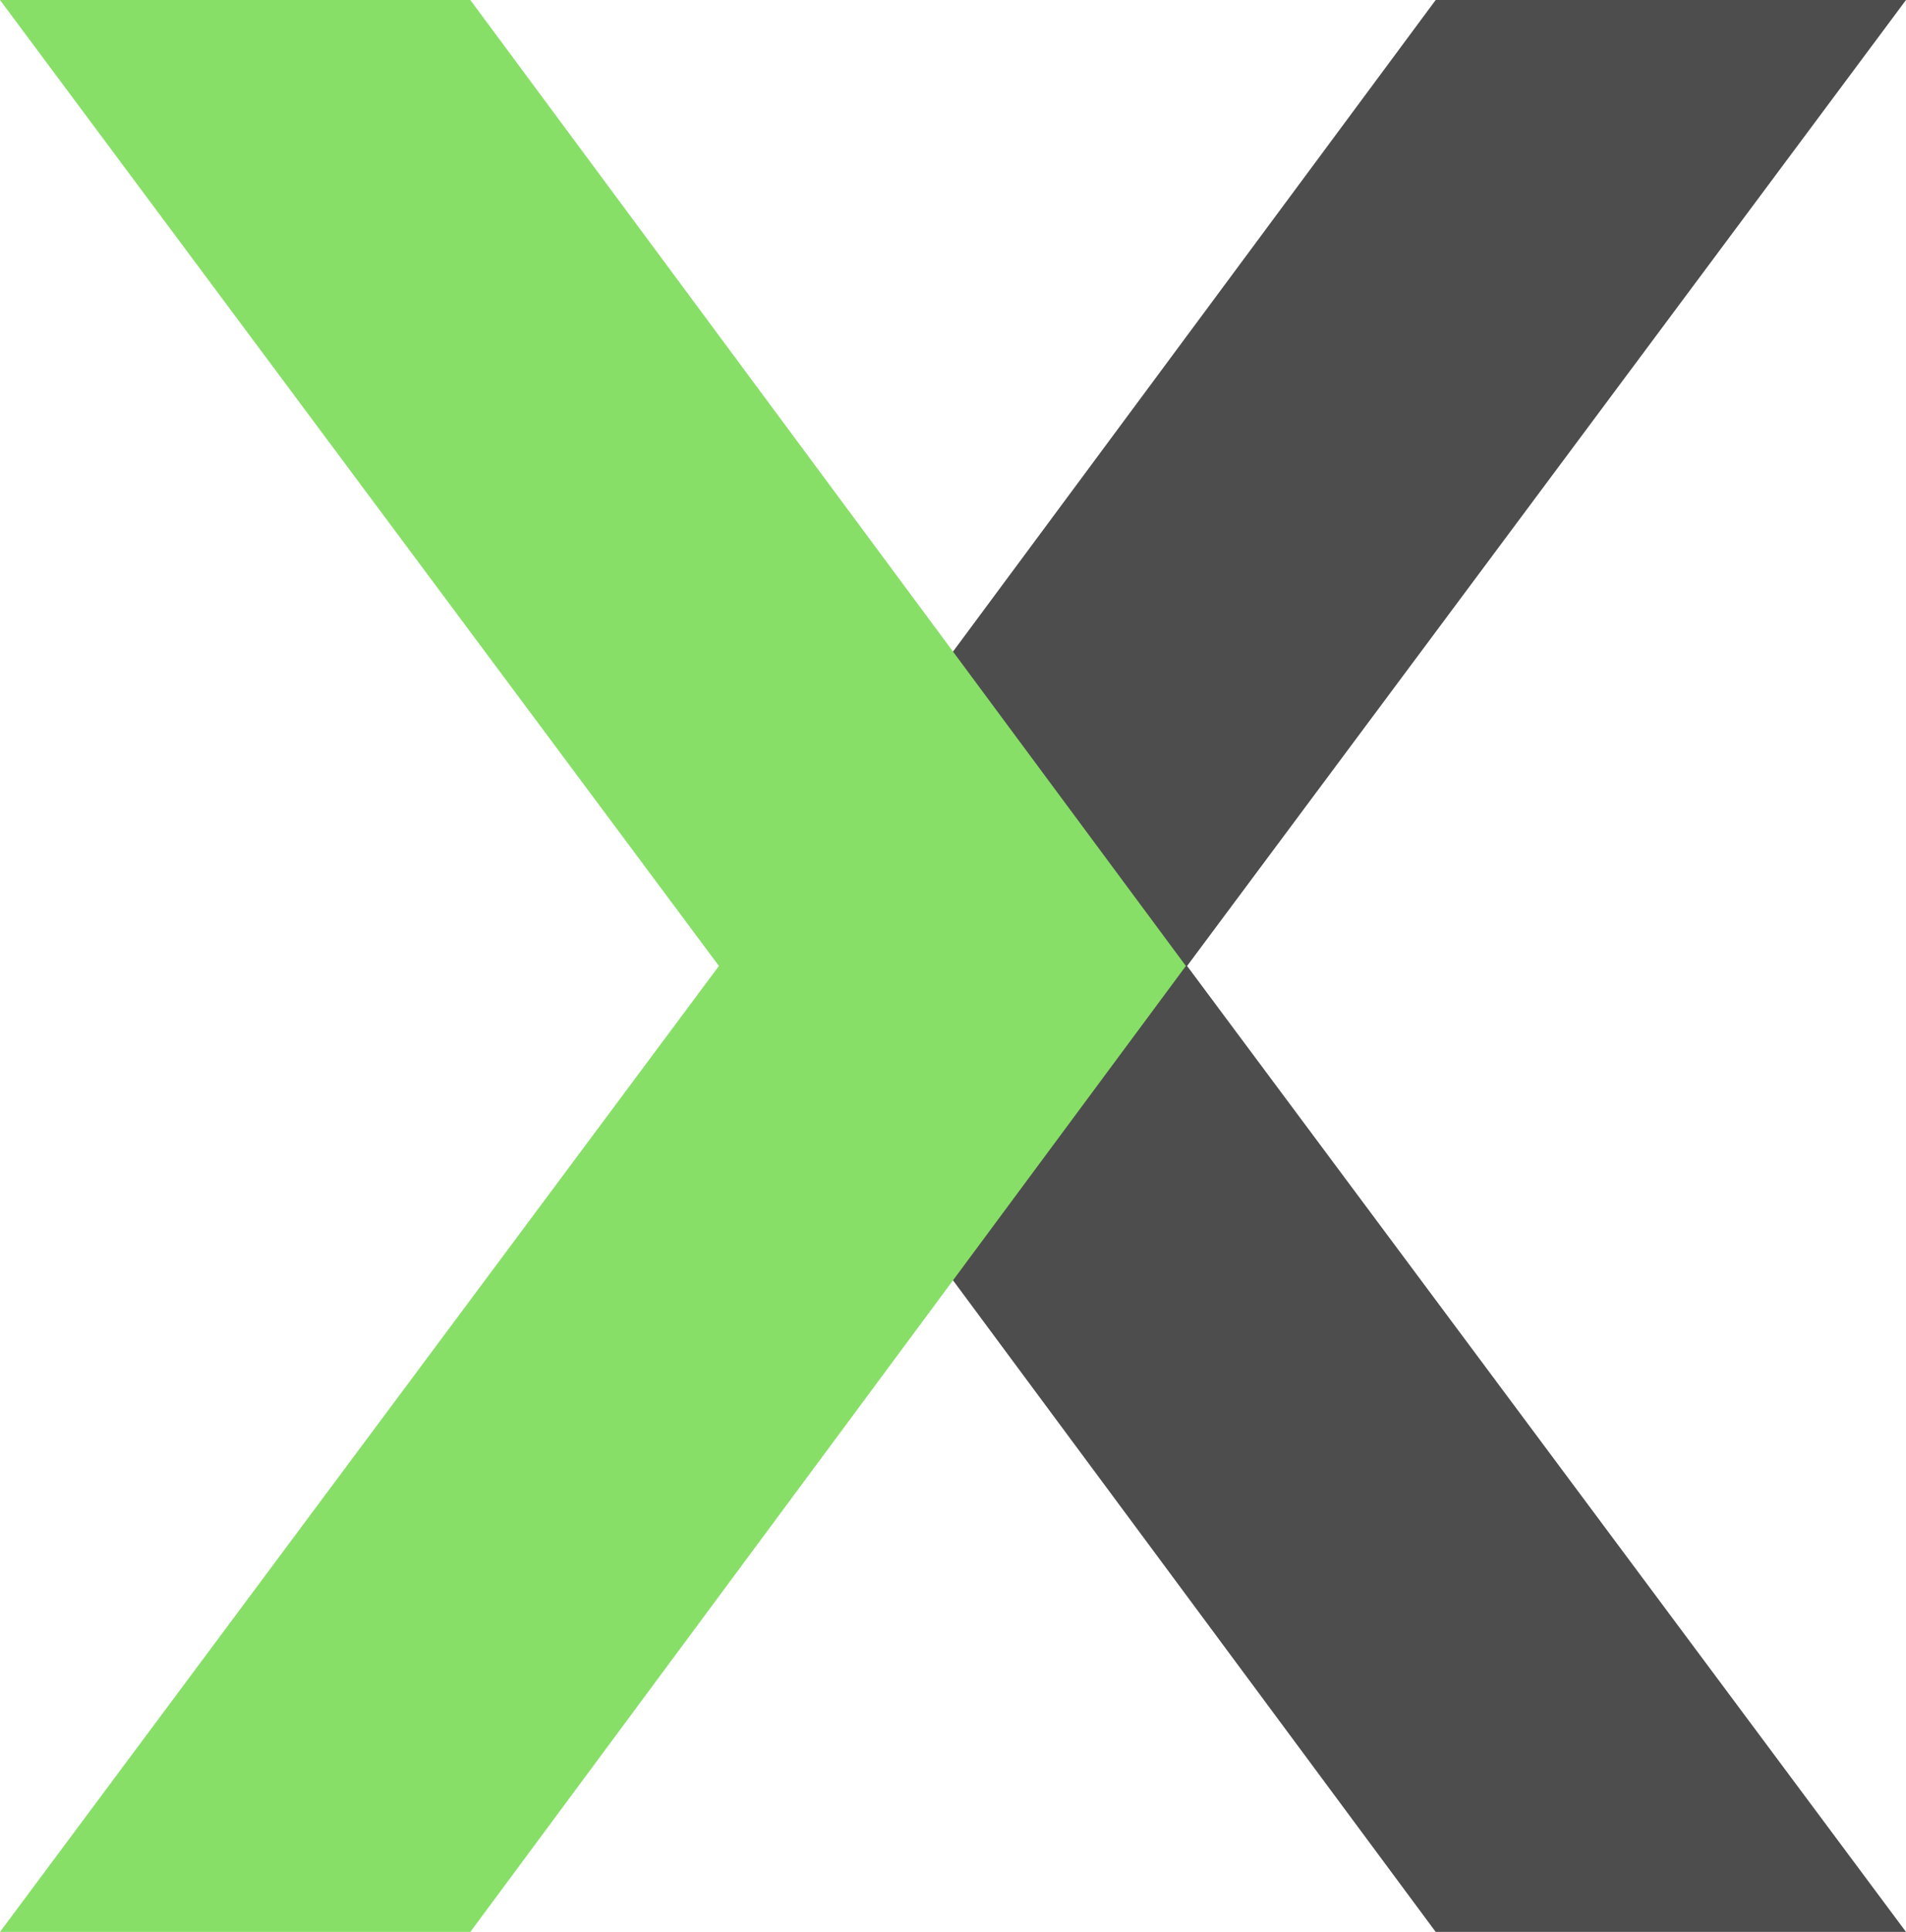
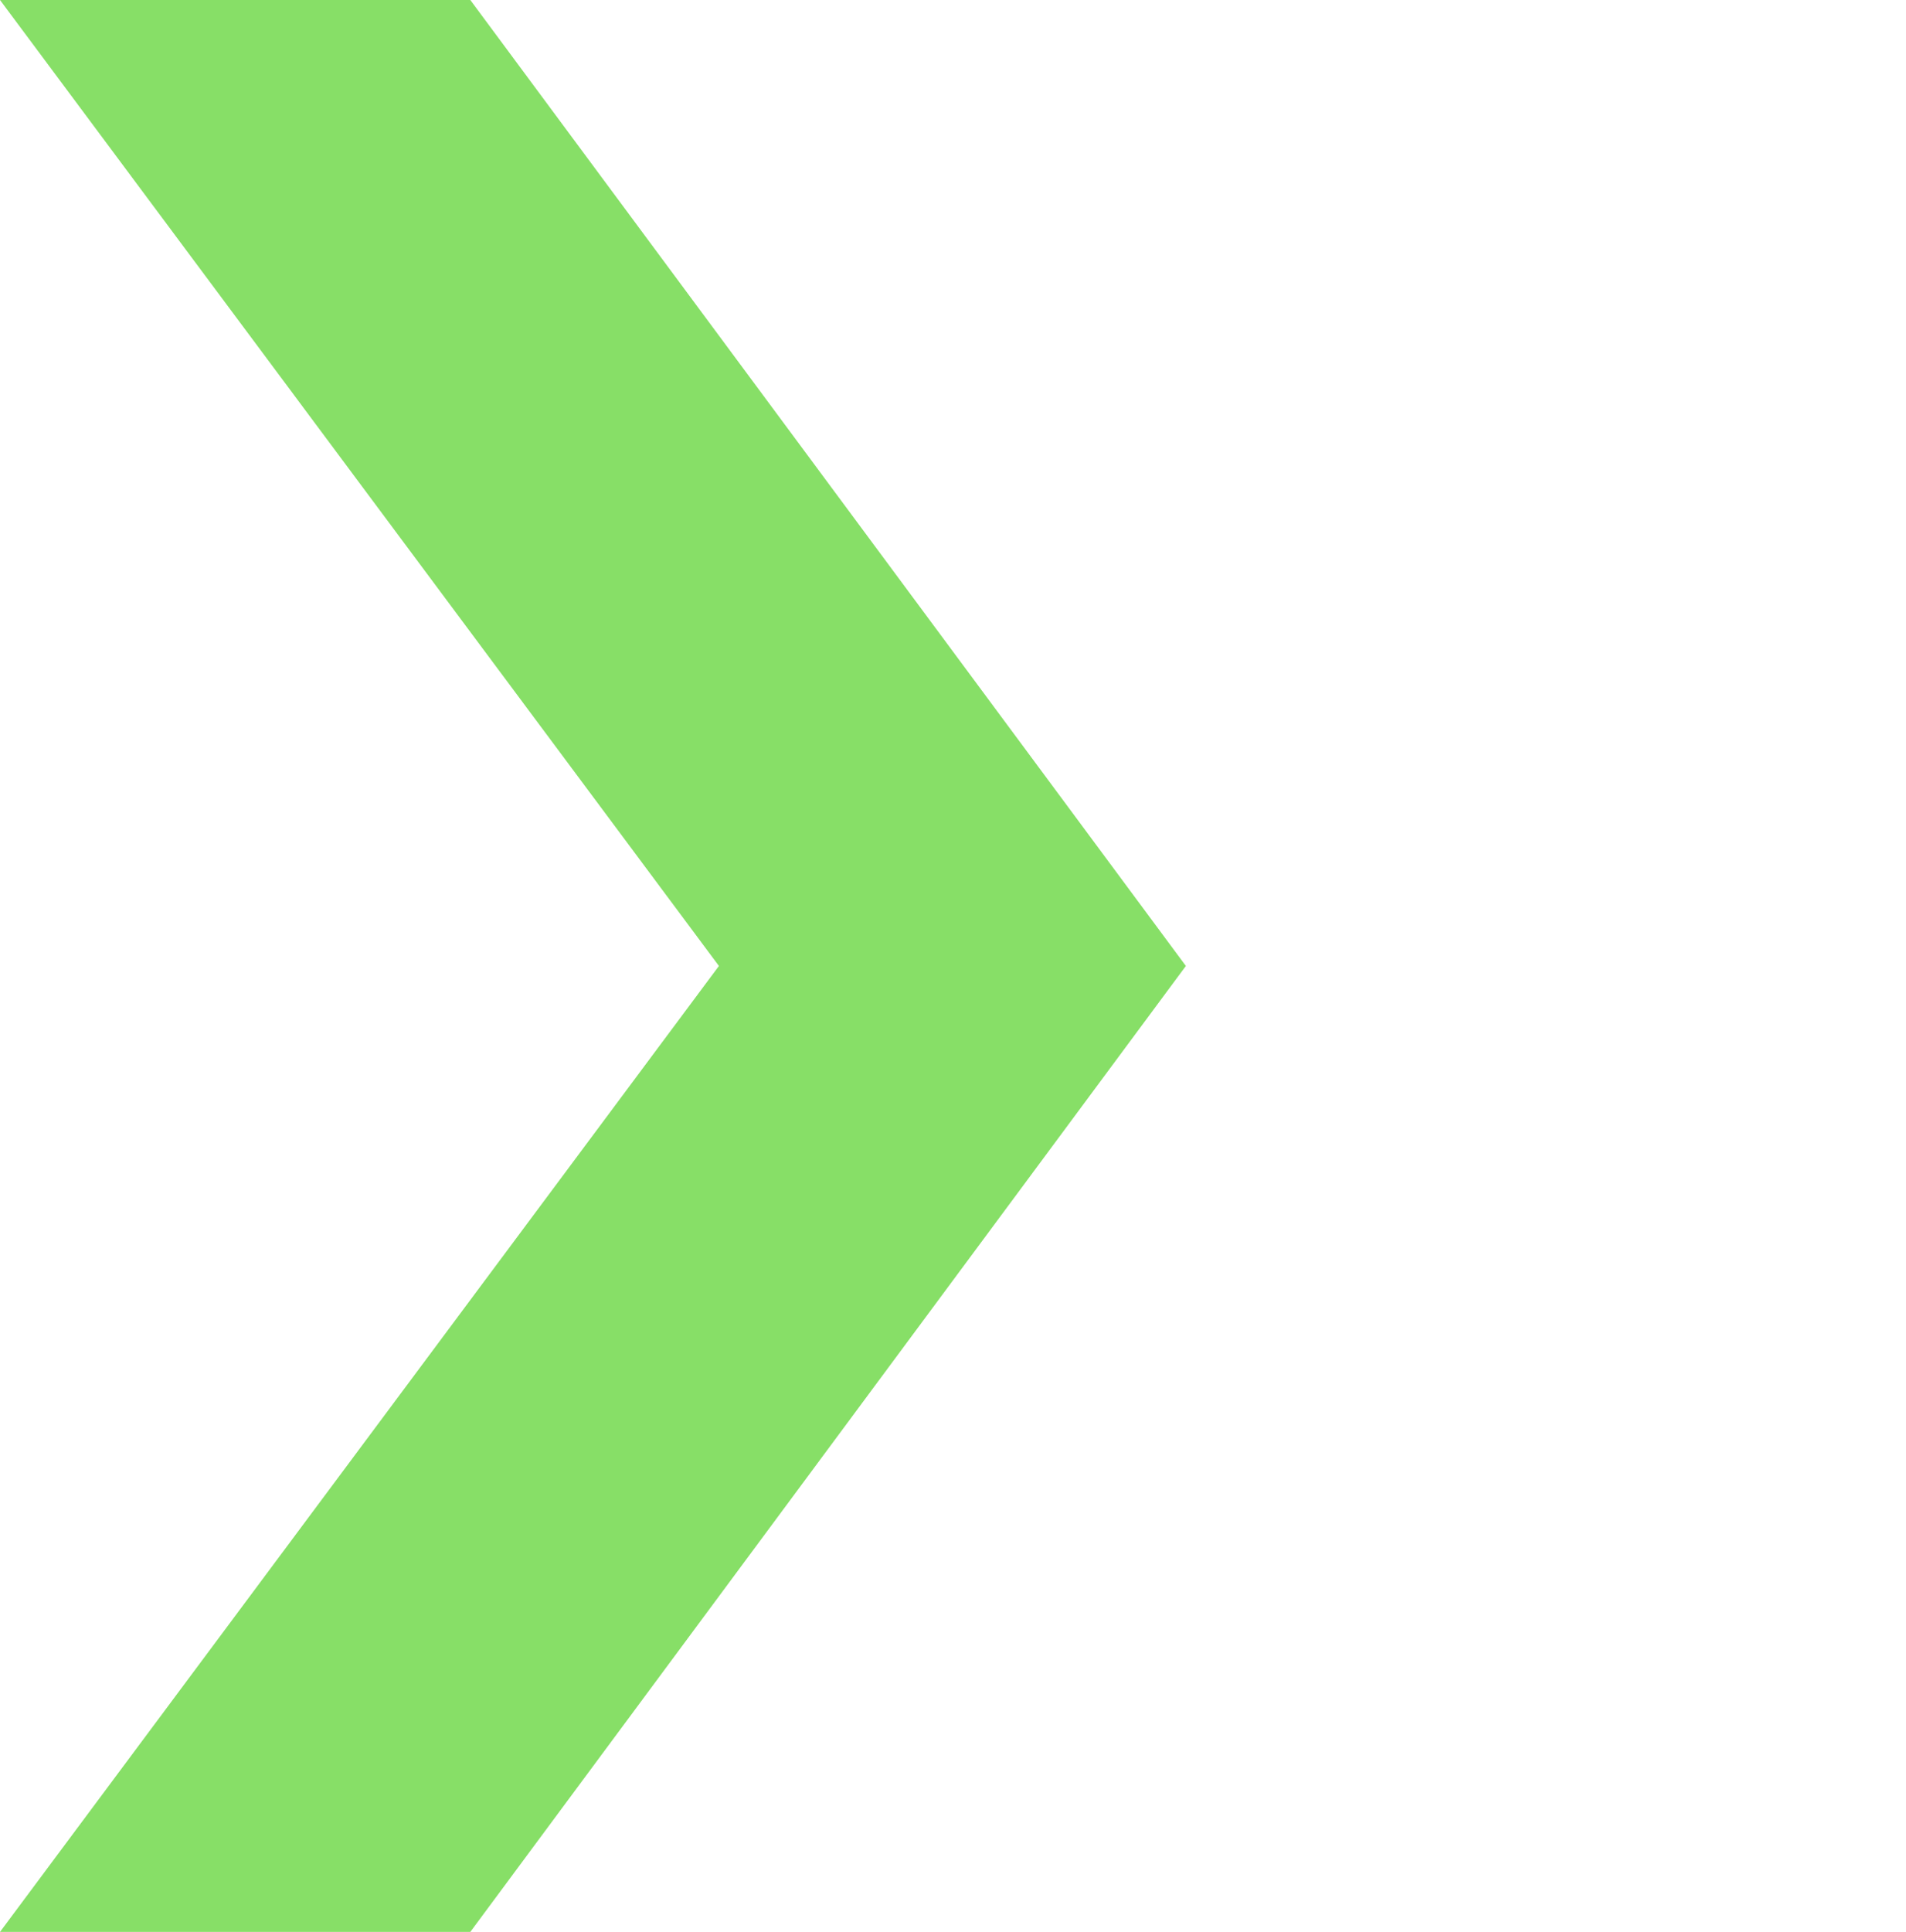
<svg xmlns="http://www.w3.org/2000/svg" width="532" height="539" viewBox="0 0 532 539" fill="none">
-   <path d="M400.725 539L532 539L331.337 269.5L532 0L400.725 -1.14764e-05L201 269.5L400.725 539Z" fill="#4D4D4D" />
  <path d="M131.275 0L0 0L200.663 269.5L0 539H131.275L331 269.5L131.275 0Z" fill="#87DF67" />
</svg>